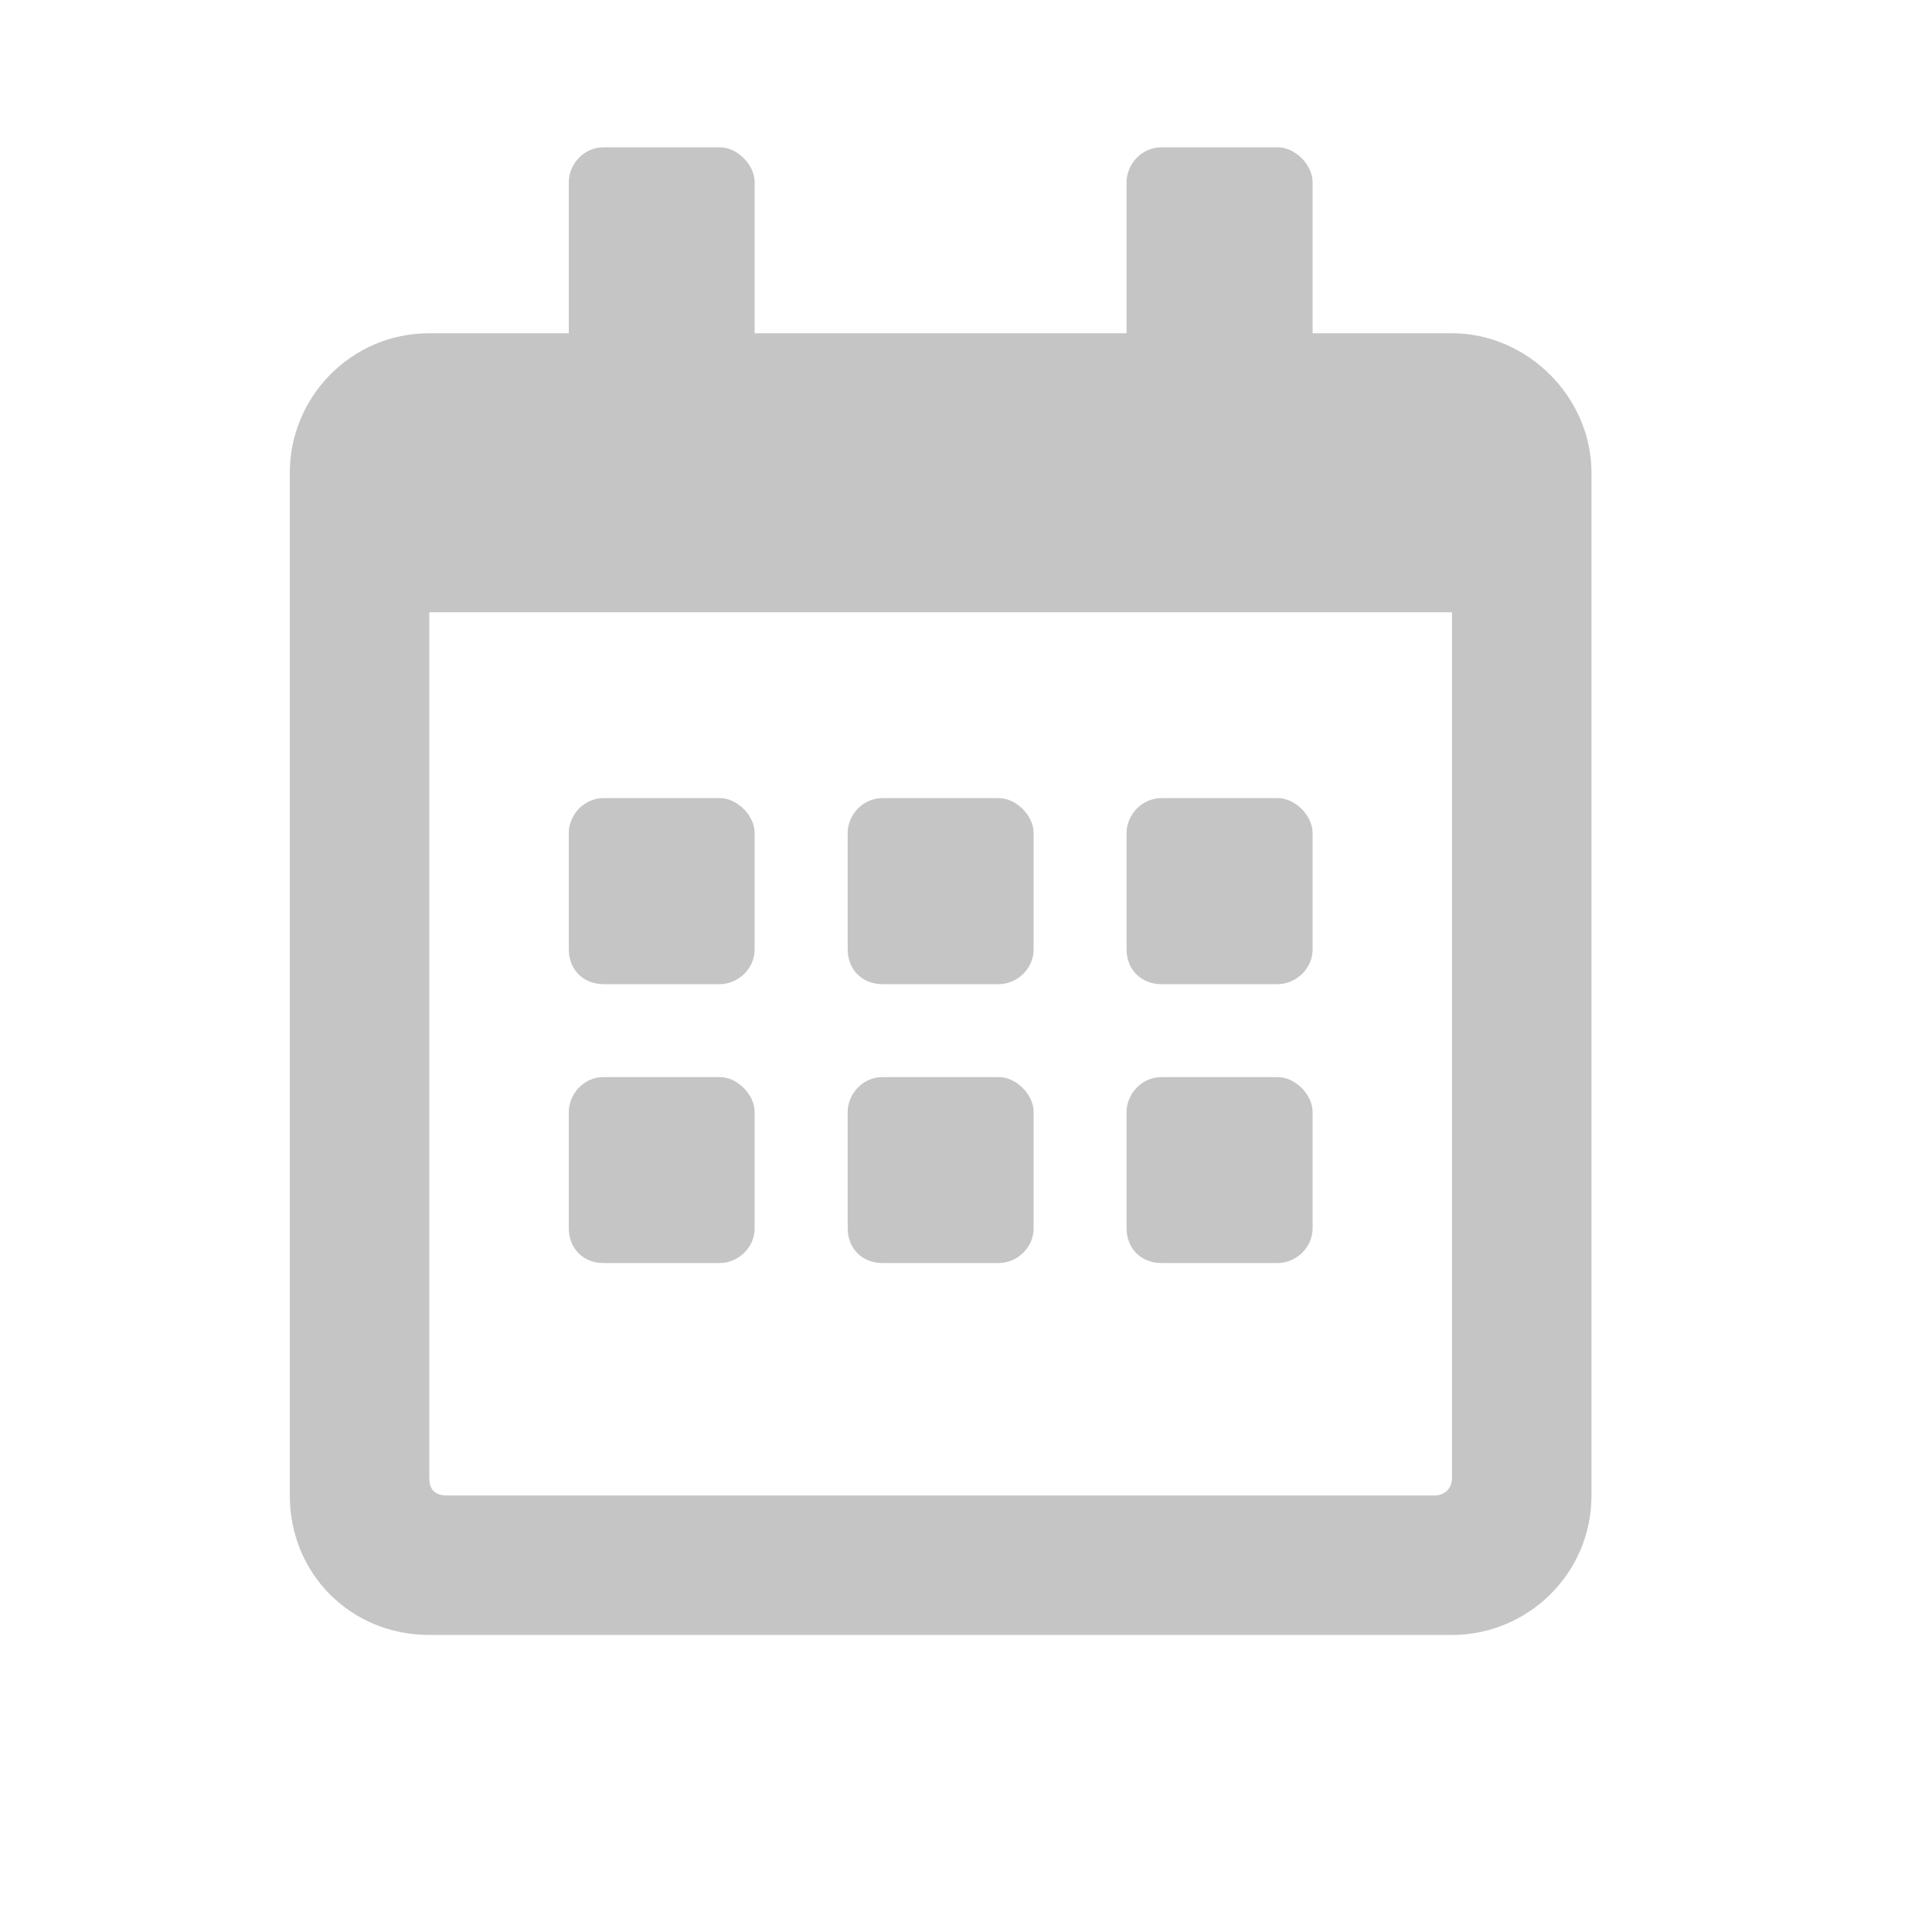
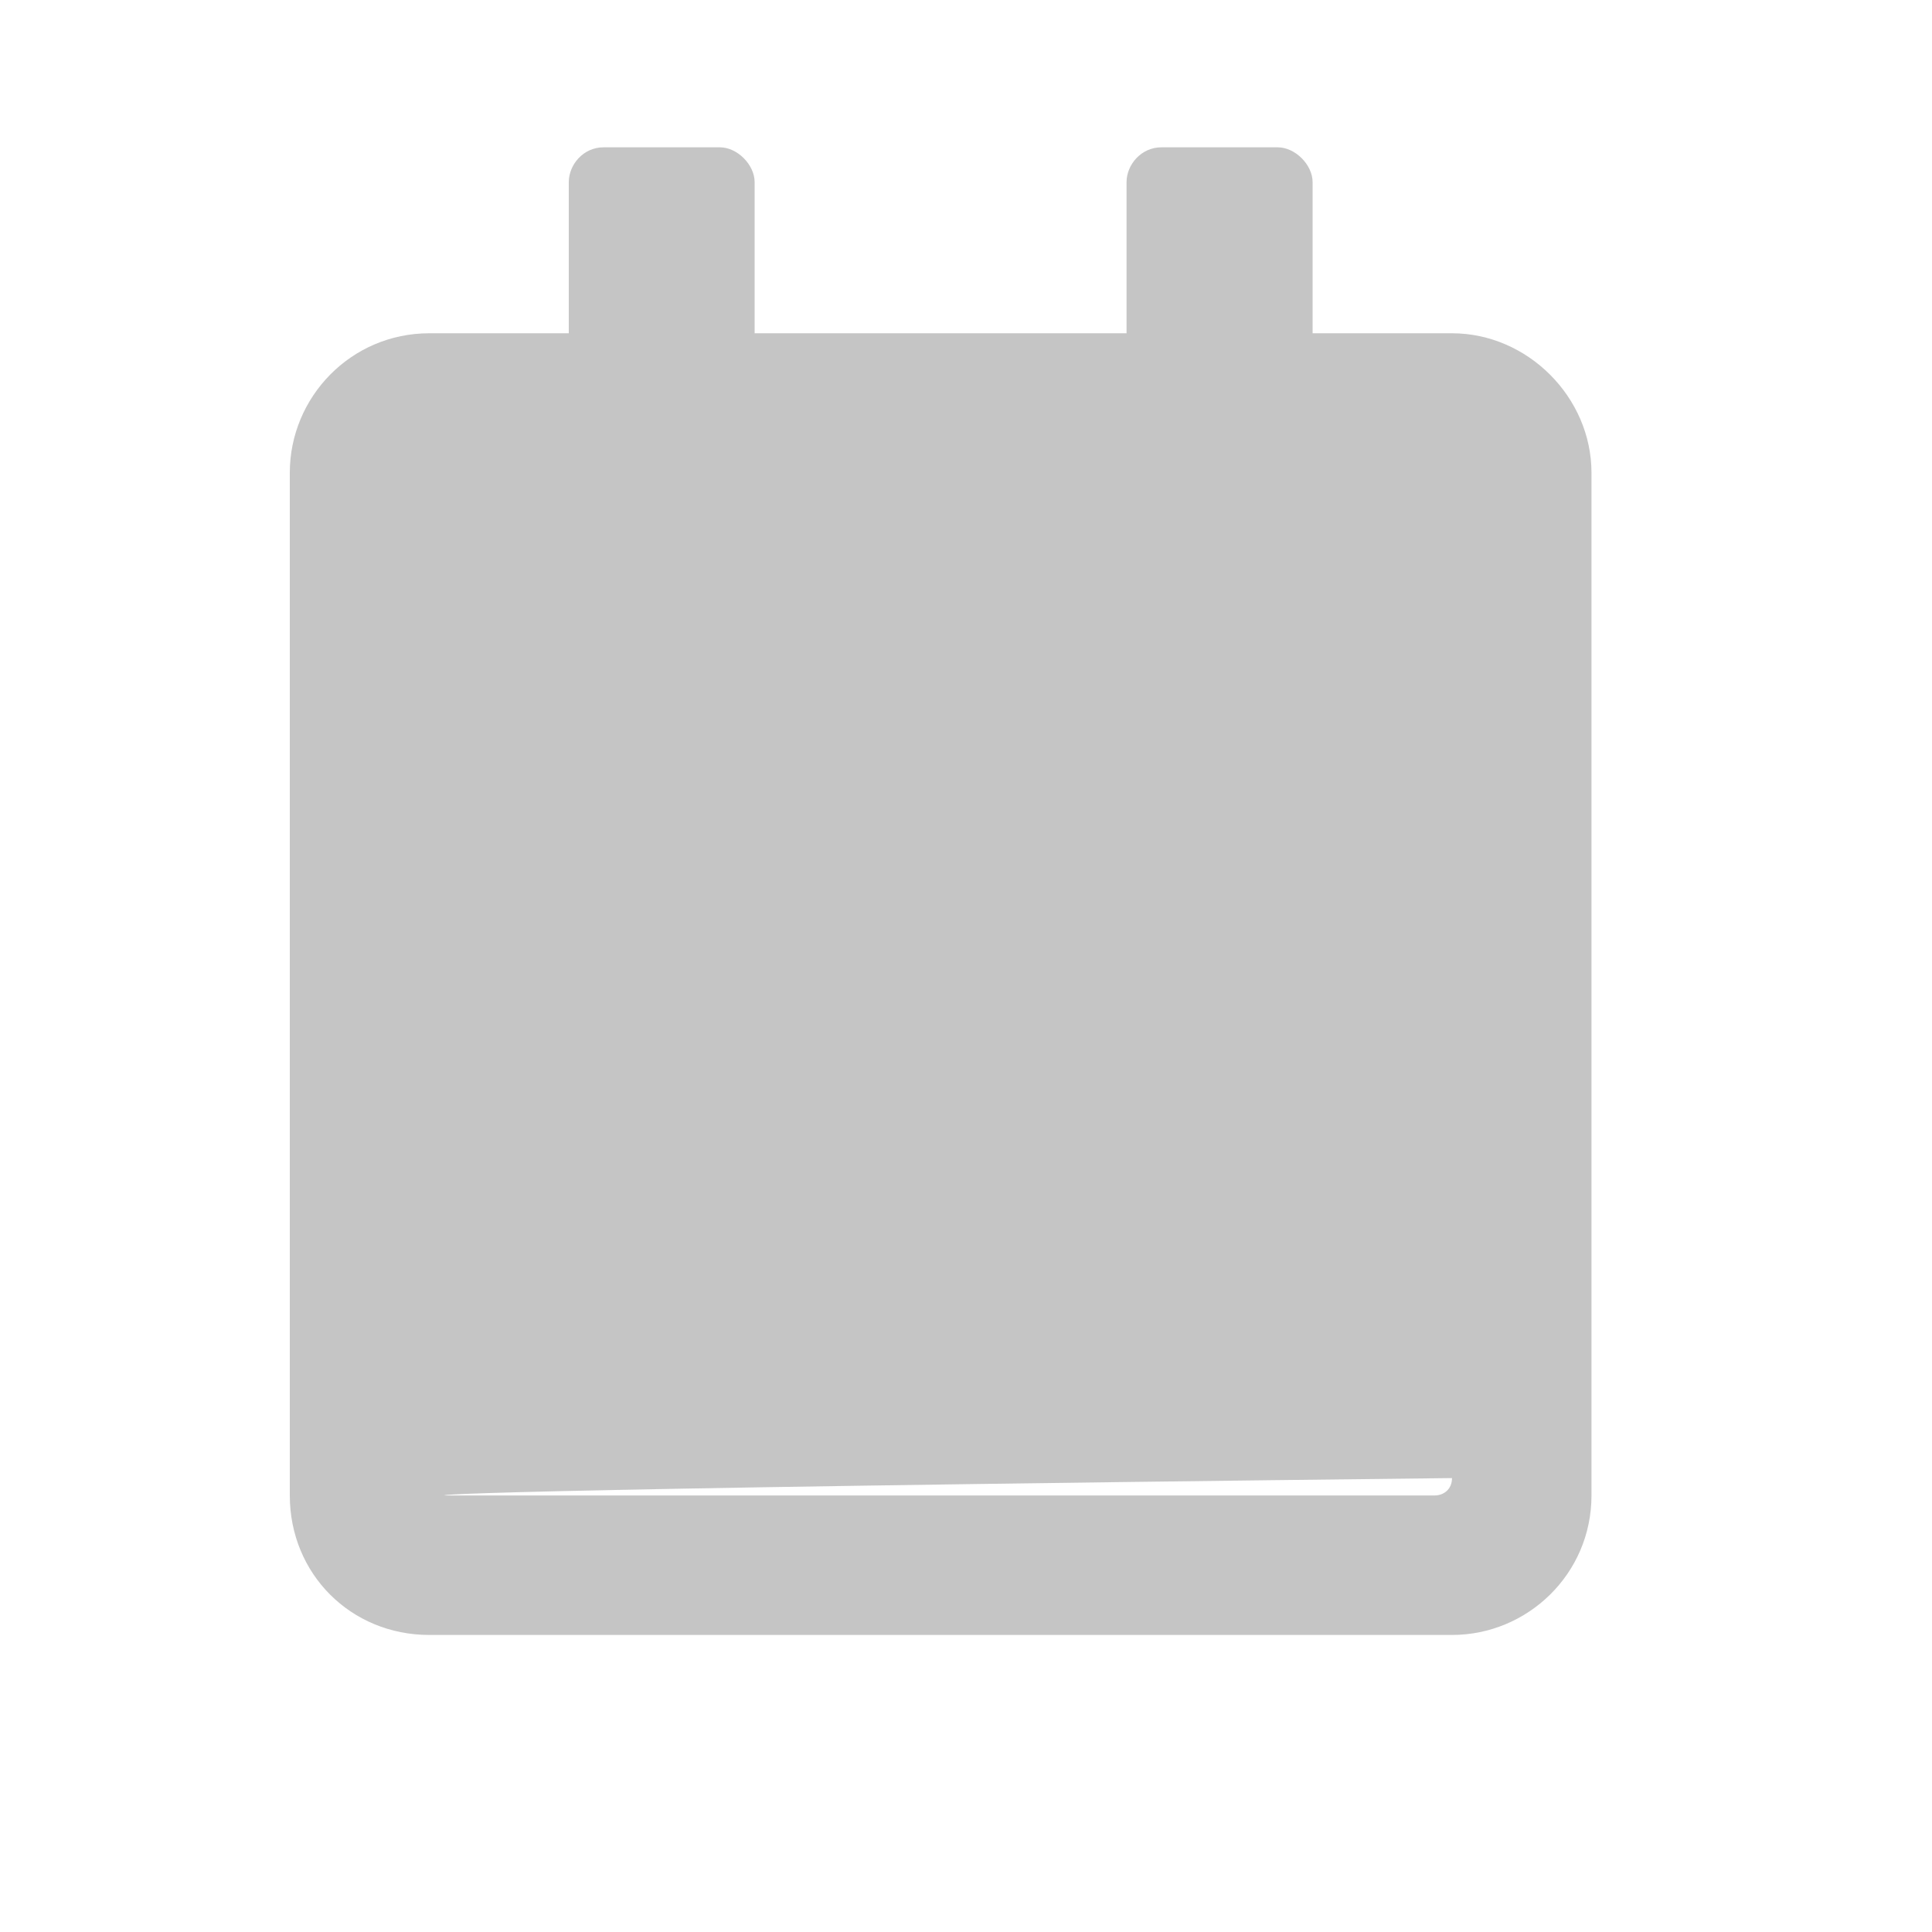
<svg xmlns="http://www.w3.org/2000/svg" width="20" height="20" viewBox="0 0 20 20" fill="none">
-   <path d="M7.452 10.188H6.248C6.038 10.188 5.888 10.037 5.888 9.827V8.623C5.888 8.443 6.038 8.262 6.248 8.262H7.452C7.632 8.262 7.812 8.443 7.812 8.623V9.827C7.812 10.037 7.632 10.188 7.452 10.188ZM10.7 9.827C10.7 10.037 10.52 10.188 10.339 10.188H9.136C8.925 10.188 8.775 10.037 8.775 9.827V8.623C8.775 8.443 8.925 8.262 9.136 8.262H10.339C10.52 8.262 10.7 8.443 10.7 8.623V9.827ZM13.588 9.827C13.588 10.037 13.407 10.188 13.227 10.188H12.023C11.813 10.188 11.662 10.037 11.662 9.827V8.623C11.662 8.443 11.813 8.262 12.023 8.262H13.227C13.407 8.262 13.588 8.443 13.588 8.623V9.827ZM10.7 12.714C10.7 12.925 10.52 13.075 10.339 13.075H9.136C8.925 13.075 8.775 12.925 8.775 12.714V11.511C8.775 11.331 8.925 11.15 9.136 11.15H10.339C10.52 11.15 10.7 11.331 10.7 11.511V12.714ZM7.812 12.714C7.812 12.925 7.632 13.075 7.452 13.075H6.248C6.038 13.075 5.888 12.925 5.888 12.714V11.511C5.888 11.331 6.038 11.15 6.248 11.15H7.452C7.632 11.15 7.812 11.331 7.812 11.511V12.714ZM13.588 12.714C13.588 12.925 13.407 13.075 13.227 13.075H12.023C11.813 13.075 11.662 12.925 11.662 12.714V11.511C11.662 11.331 11.813 11.15 12.023 11.15H13.227C13.407 11.15 13.588 11.331 13.588 11.511V12.714ZM16.475 4.894V15.481C16.475 16.293 15.813 16.925 15.031 16.925H4.444C3.632 16.925 3 16.293 3 15.481V4.894C3 4.112 3.632 3.45 4.444 3.45H5.888V1.886C5.888 1.705 6.038 1.525 6.248 1.525H7.452C7.632 1.525 7.812 1.705 7.812 1.886V3.45H11.662V1.886C11.662 1.705 11.813 1.525 12.023 1.525H13.227C13.407 1.525 13.588 1.705 13.588 1.886V3.45H15.031C15.813 3.45 16.475 4.112 16.475 4.894ZM15.031 15.301V6.338H4.444V15.301C4.444 15.421 4.504 15.481 4.624 15.481H14.851C14.941 15.481 15.031 15.421 15.031 15.301Z" fill="#C5C5C5" />
+   <path d="M7.452 10.188H6.248C6.038 10.188 5.888 10.037 5.888 9.827V8.623C5.888 8.443 6.038 8.262 6.248 8.262H7.452C7.632 8.262 7.812 8.443 7.812 8.623V9.827C7.812 10.037 7.632 10.188 7.452 10.188ZM10.7 9.827C10.7 10.037 10.52 10.188 10.339 10.188H9.136C8.925 10.188 8.775 10.037 8.775 9.827V8.623C8.775 8.443 8.925 8.262 9.136 8.262H10.339C10.52 8.262 10.7 8.443 10.7 8.623V9.827ZM13.588 9.827C13.588 10.037 13.407 10.188 13.227 10.188H12.023C11.813 10.188 11.662 10.037 11.662 9.827V8.623C11.662 8.443 11.813 8.262 12.023 8.262H13.227C13.407 8.262 13.588 8.443 13.588 8.623V9.827ZM10.7 12.714C10.7 12.925 10.52 13.075 10.339 13.075H9.136C8.925 13.075 8.775 12.925 8.775 12.714V11.511C8.775 11.331 8.925 11.15 9.136 11.15H10.339C10.52 11.15 10.7 11.331 10.7 11.511V12.714ZM7.812 12.714C7.812 12.925 7.632 13.075 7.452 13.075H6.248C6.038 13.075 5.888 12.925 5.888 12.714V11.511C5.888 11.331 6.038 11.15 6.248 11.15H7.452C7.632 11.15 7.812 11.331 7.812 11.511V12.714ZM13.588 12.714C13.588 12.925 13.407 13.075 13.227 13.075H12.023C11.813 13.075 11.662 12.925 11.662 12.714V11.511C11.662 11.331 11.813 11.15 12.023 11.15H13.227C13.407 11.15 13.588 11.331 13.588 11.511V12.714ZM16.475 4.894V15.481C16.475 16.293 15.813 16.925 15.031 16.925H4.444C3.632 16.925 3 16.293 3 15.481V4.894C3 4.112 3.632 3.45 4.444 3.45H5.888V1.886C5.888 1.705 6.038 1.525 6.248 1.525H7.452C7.632 1.525 7.812 1.705 7.812 1.886V3.45H11.662V1.886C11.662 1.705 11.813 1.525 12.023 1.525H13.227C13.407 1.525 13.588 1.705 13.588 1.886V3.45H15.031C15.813 3.45 16.475 4.112 16.475 4.894ZM15.031 15.301V6.338V15.301C4.444 15.421 4.504 15.481 4.624 15.481H14.851C14.941 15.481 15.031 15.421 15.031 15.301Z" fill="#C5C5C5" />
</svg>